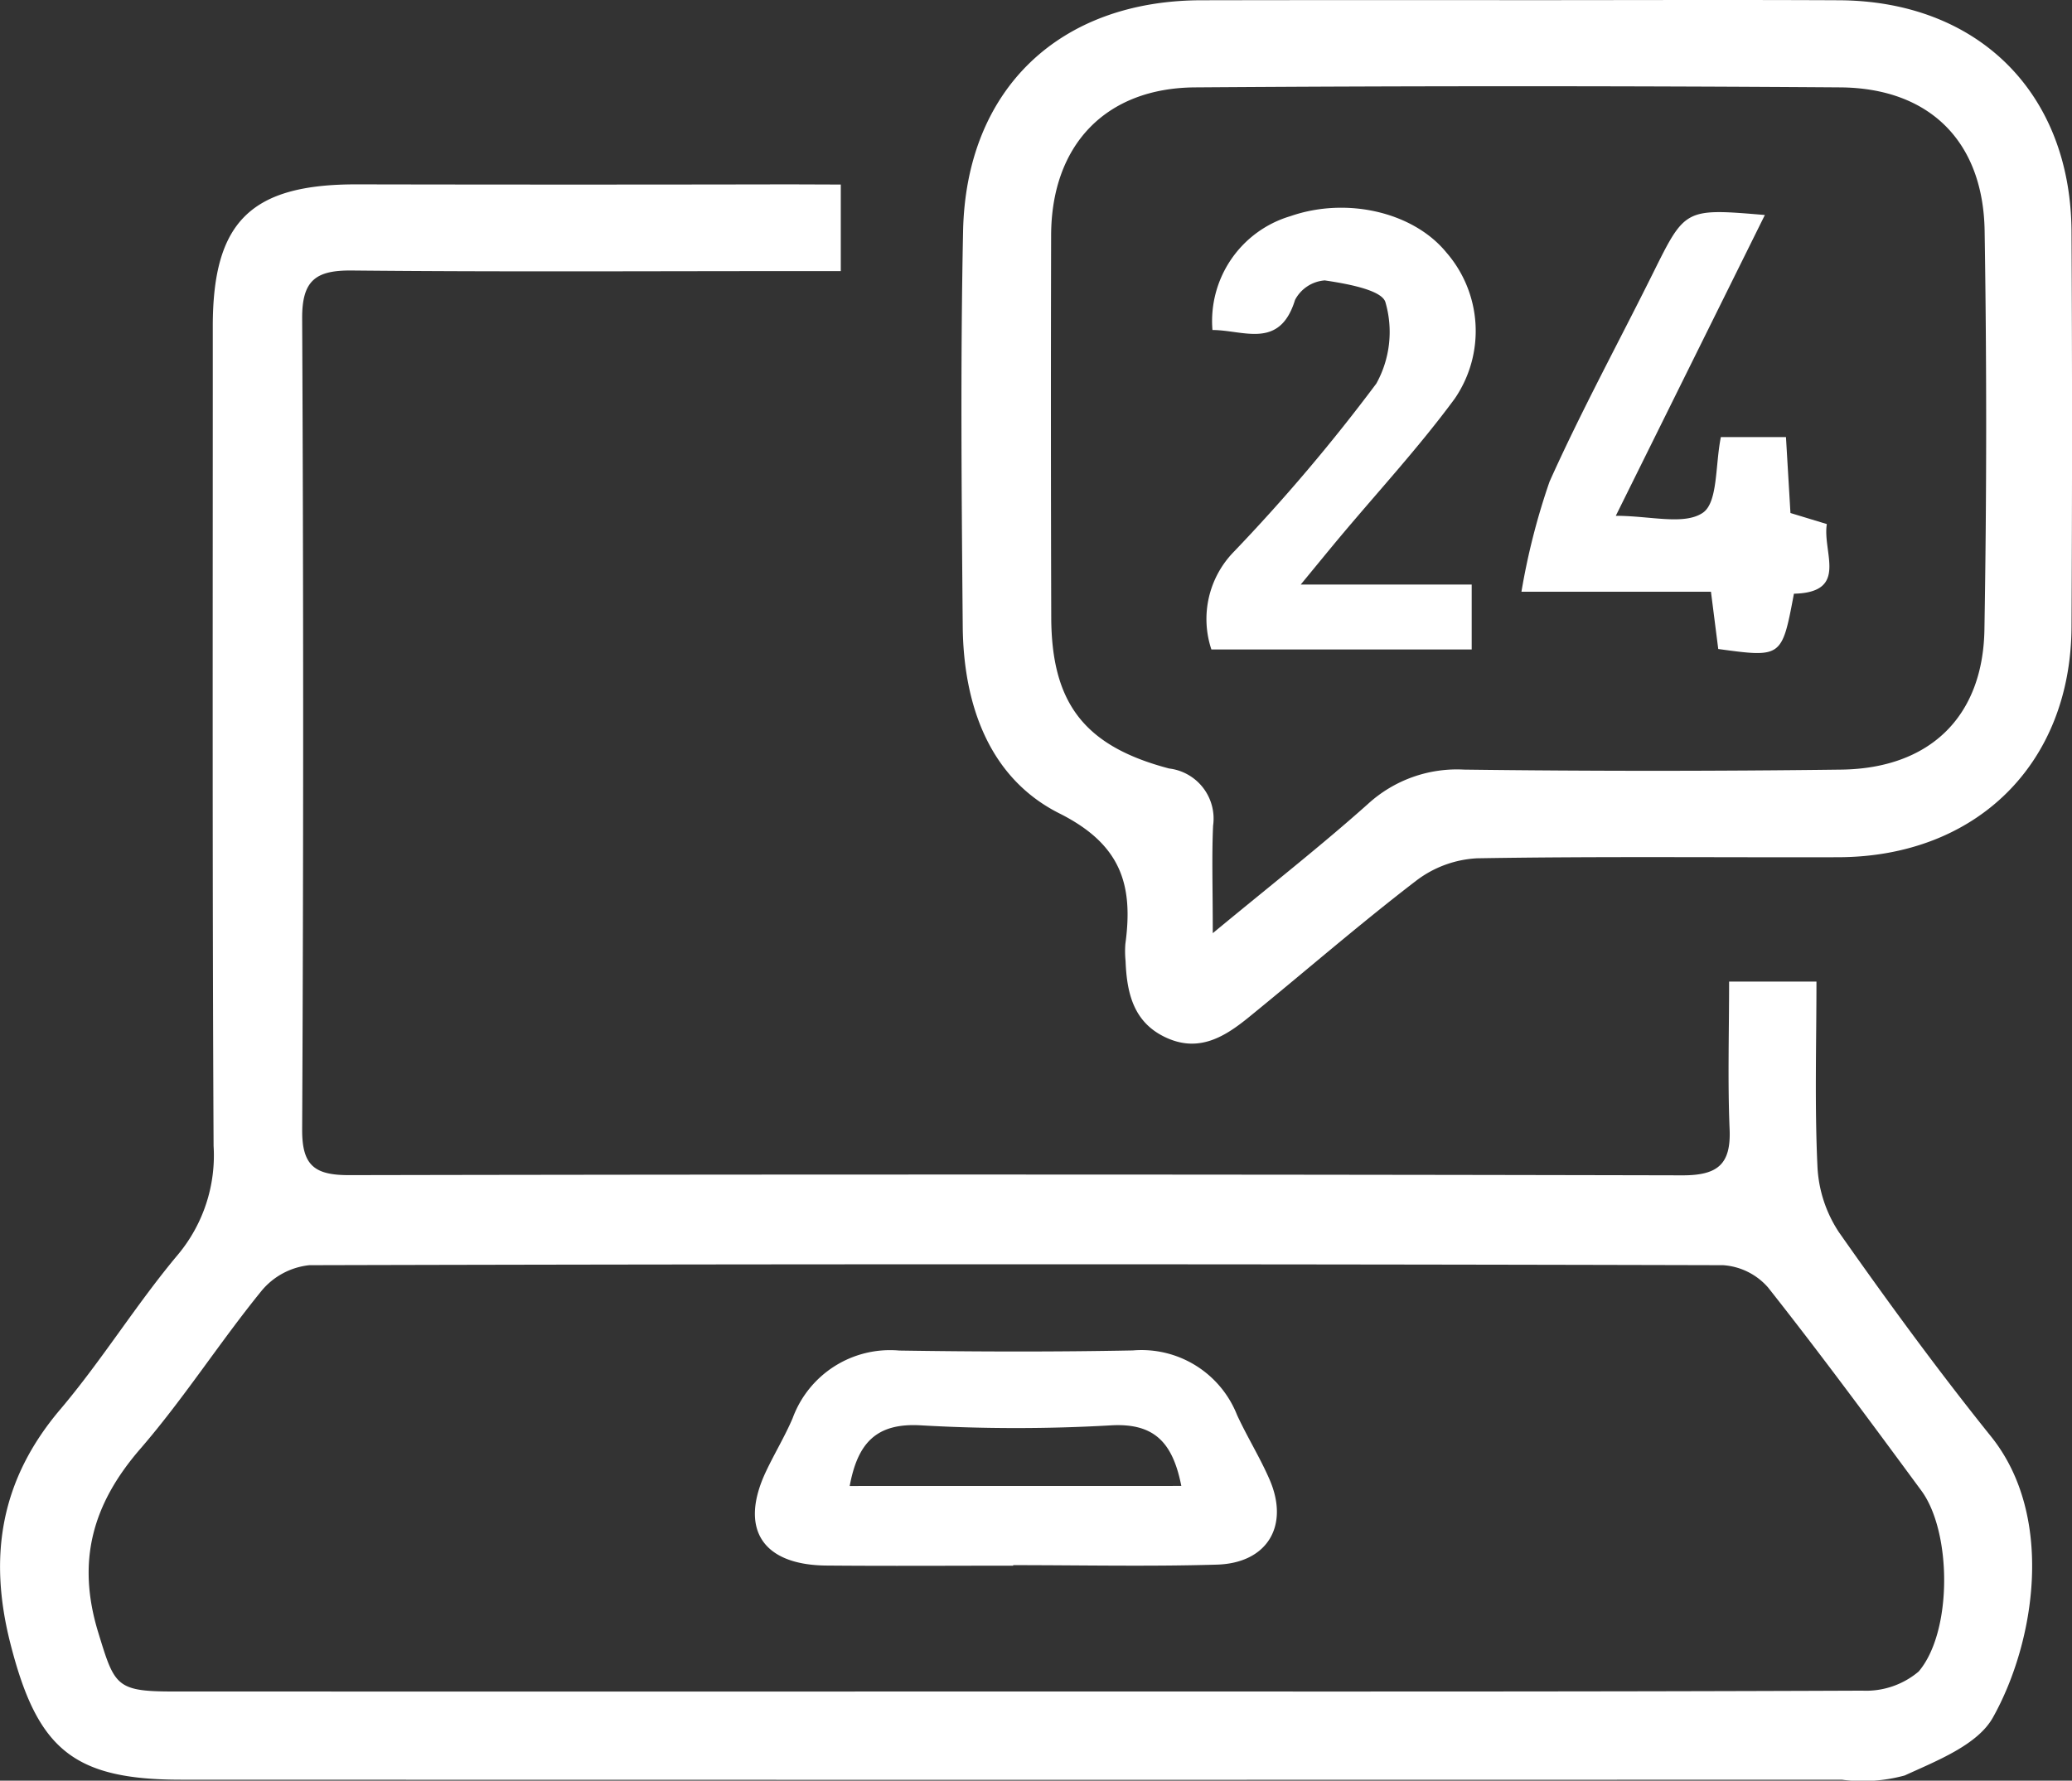
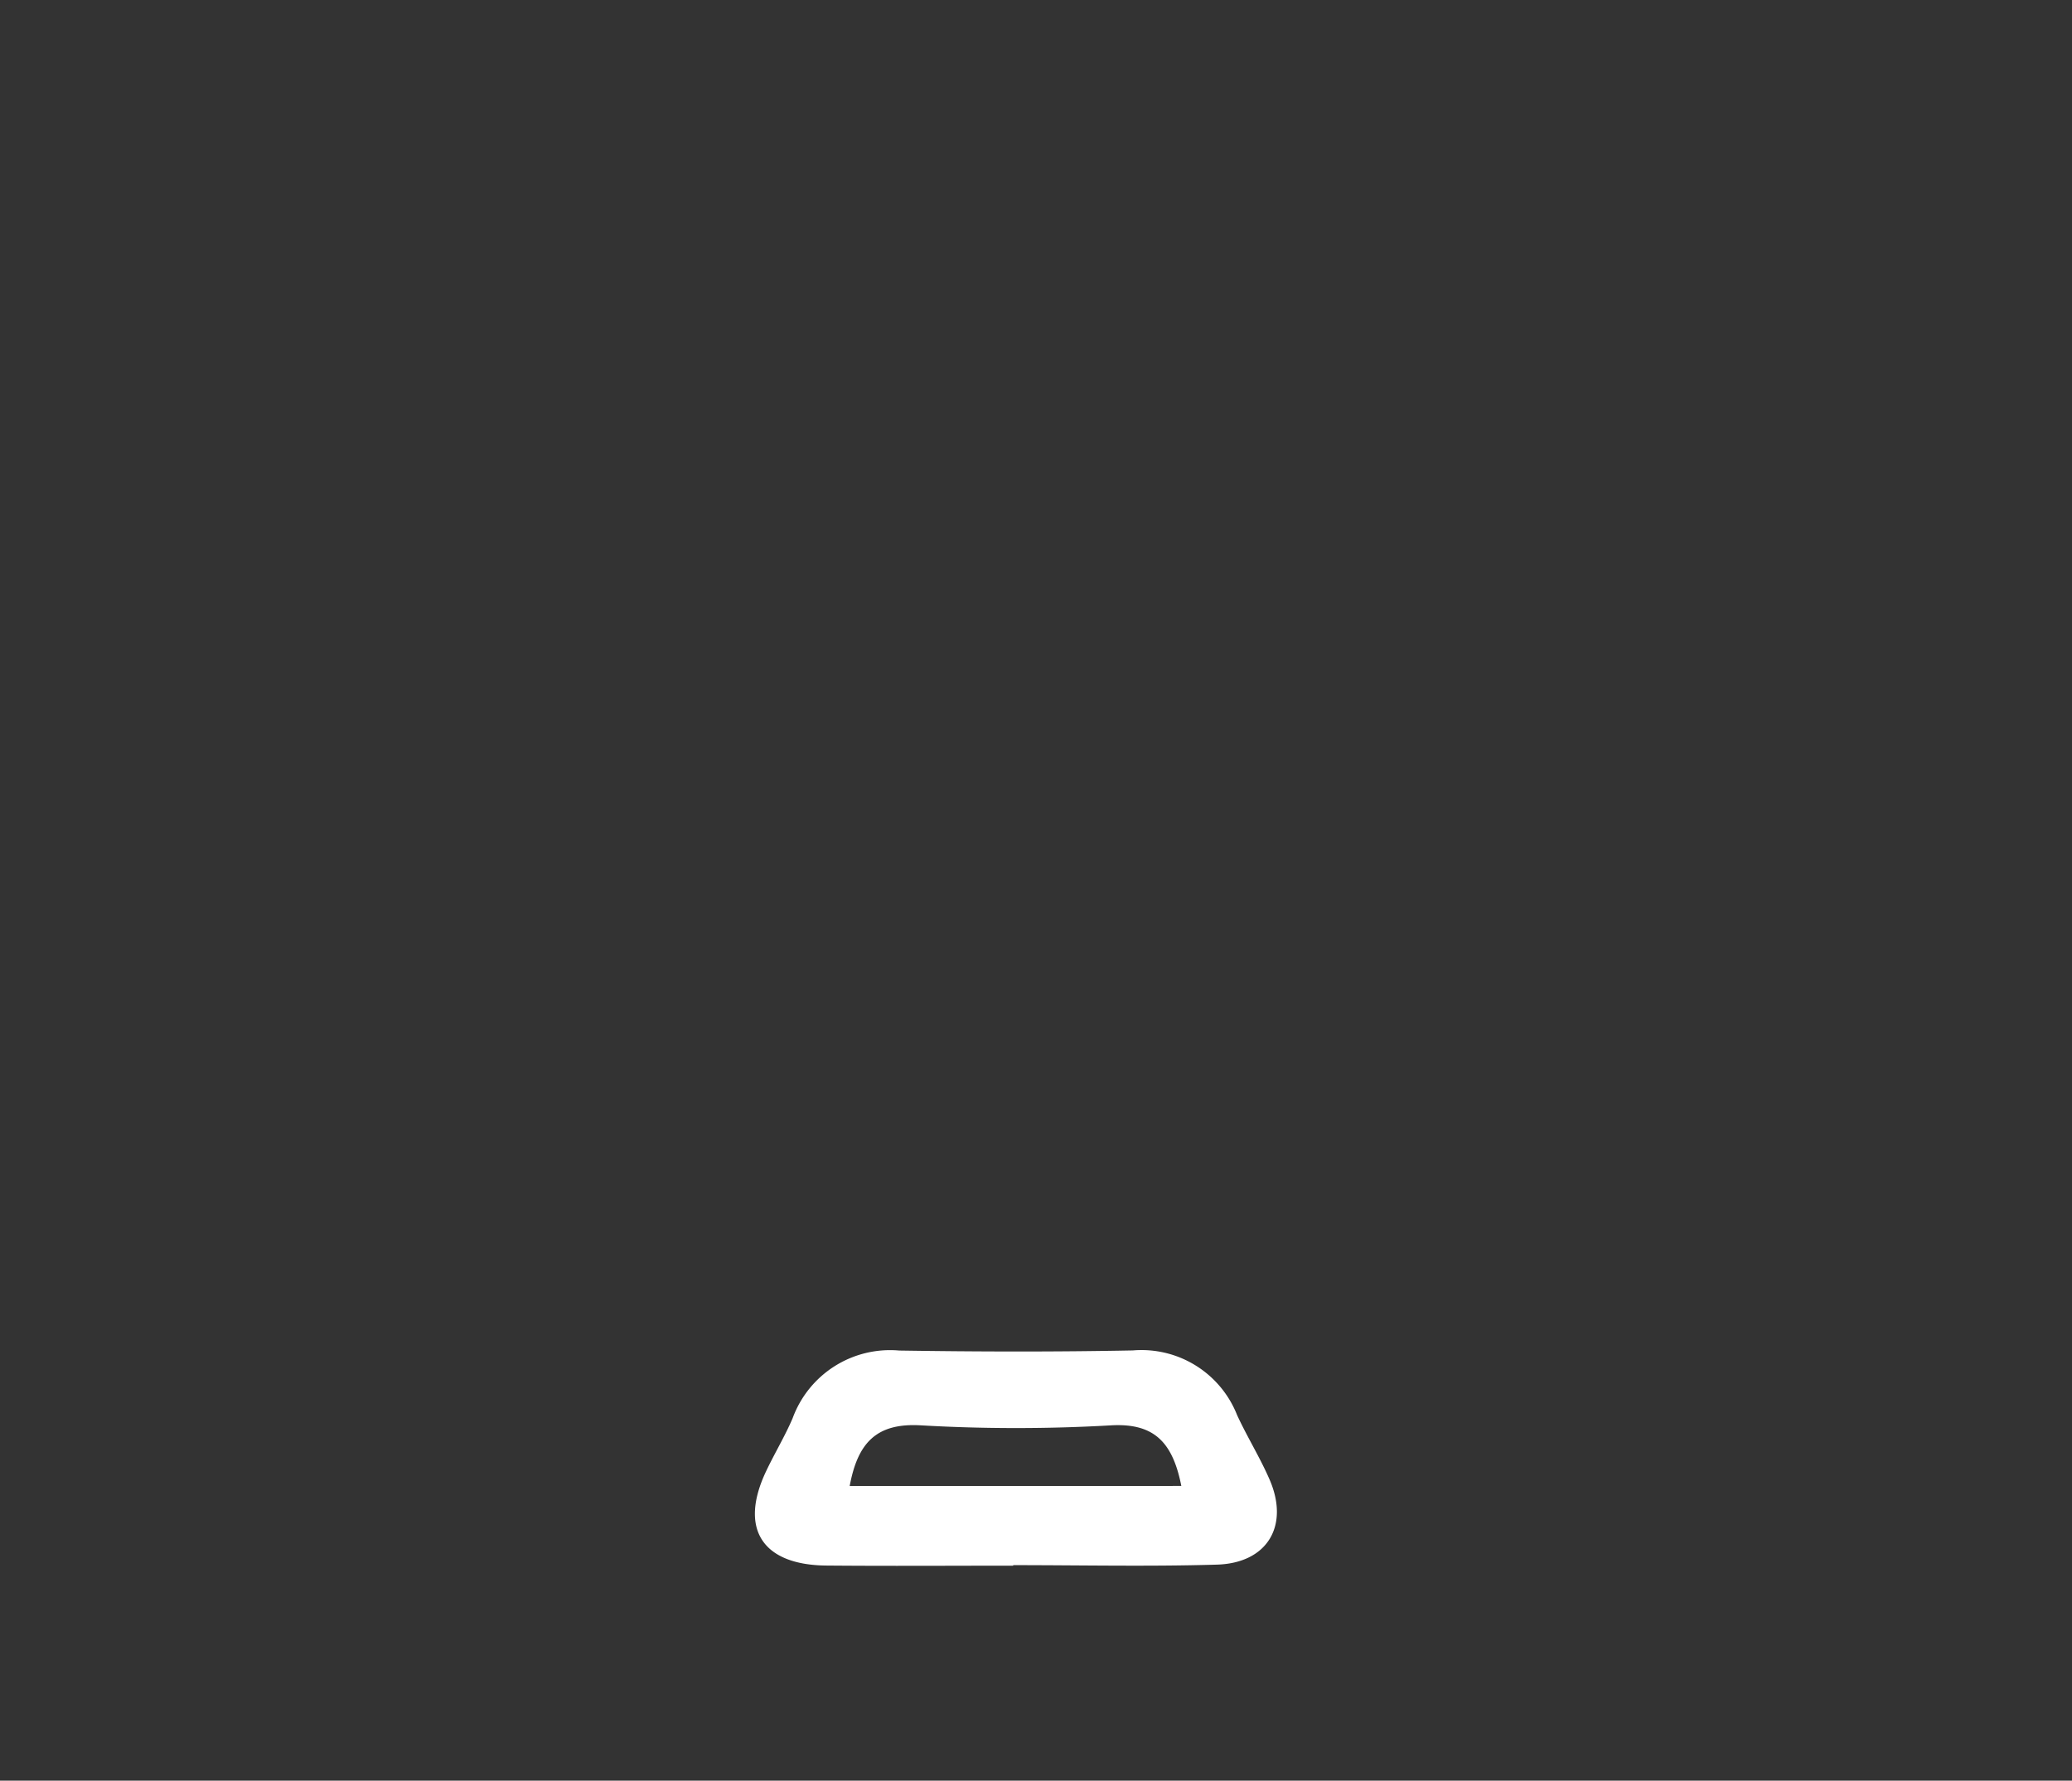
<svg xmlns="http://www.w3.org/2000/svg" id="그룹_144" data-name="그룹 144" width="103.209" height="88.703" viewBox="0 0 103.209 88.703">
  <rect x="0" y="0" width="103.209" height="88.703" fill="#333333" stroke="none" />
-   <path id="패스_1" data-name="패스 1" d="M1714.66,4939.388v4.312h-2.35c-7.334,0-14.668.043-22-.03-1.79-.018-2.49.476-2.48,2.387q.1,20.2,0,40.406c-.008,1.789.613,2.272,2.336,2.27q33.213-.064,66.426.01c1.743,0,2.416-.544,2.341-2.3-.1-2.386-.025-4.78-.025-7.353h4.351c0,3.071-.094,6.153.05,9.224a6.479,6.479,0,0,0,1.071,3.265c2.429,3.46,4.929,6.879,7.576,10.174,3.19,3.971,2.2,10.24.091,14-.767,1.368-2.793,2.15-4.39,2.884a7.937,7.937,0,0,1-3.135.212q-41.358.012-82.716,0c-5.4,0-7.175-1.536-8.512-6.793-1.107-4.356-.479-8.154,2.479-11.644,2.092-2.468,3.8-5.257,5.884-7.737a7.708,7.708,0,0,0,1.761-5.4c-.068-13.609-.037-27.219-.04-40.829,0-5.212,1.905-7.077,7.174-7.067q10.789.021,21.578,0Zm8.59,75.066c14.1,0,28.2.018,42.3-.041a4.052,4.052,0,0,0,2.8-.953c1.688-1.978,1.654-6.945.134-9.01-2.506-3.4-5.017-6.806-7.637-10.122a3.26,3.26,0,0,0-2.238-1.109q-35.211-.091-70.422,0a3.572,3.572,0,0,0-2.376,1.272c-2.089,2.566-3.882,5.38-6.045,7.878-2.38,2.749-3.182,5.592-2.094,9.144.811,2.644.873,2.941,3.713,2.942Q1702.314,5014.46,1723.25,5014.455Z" transform="translate(-1672.779 -4930.195)" fill="#fff" />
-   <path id="패스_2" data-name="패스 2" d="M1864.048,4908.034c5.291,0,10.582-.021,15.872.005,6.93.035,11.547,4.617,11.584,11.523q.052,9.841,0,19.682c-.029,6.825-4.738,11.467-11.624,11.484-6,.016-11.993-.048-17.988.053a5.463,5.463,0,0,0-3.01,1.1c-2.852,2.186-5.568,4.549-8.358,6.817-1.177.957-2.443,1.753-4.056,1.044-1.677-.737-2.021-2.22-2.083-3.844a4.912,4.912,0,0,1-.011-.846c.4-2.926-.19-4.955-3.284-6.507-3.5-1.756-4.782-5.426-4.816-9.317-.057-6.56-.117-13.124.017-19.681.145-7.085,4.807-11.5,11.883-11.508Q1856.111,4908.025,1864.048,4908.034Zm-15.318,46.476c2.919-2.415,5.392-4.35,7.729-6.436a6.567,6.567,0,0,1,4.784-1.711q9.4.119,18.812,0c4.389-.065,7.037-2.63,7.111-6.97q.169-9.932.01-19.868c-.071-4.455-2.746-7.114-7.194-7.146q-16.064-.114-32.129,0c-4.474.027-7.165,2.887-7.176,7.371q-.023,9.511.006,19.023c.011,4.289,1.656,6.426,5.873,7.535a2.513,2.513,0,0,1,2.189,2.846C1848.675,4950.687,1848.729,4952.231,1848.729,4954.51Z" transform="translate(-1788.319 -4908.026)" fill="#fff" />
  <path id="패스_3" data-name="패스 3" d="M1813.957,5148.3c-3.1,0-6.205.022-9.307-.006-3.2-.029-4.351-1.844-3-4.694.421-.891.936-1.74,1.323-2.645a5.169,5.169,0,0,1,5.313-3.371c3.877.059,7.757.07,11.634-.006a5.119,5.119,0,0,1,5.192,3.22c.5,1.085,1.14,2.111,1.616,3.207,1,2.3-.1,4.165-2.615,4.243-3.381.1-6.768.026-10.152.026Zm8.377-3.972c-.431-2.187-1.364-3.137-3.5-3.018a82.793,82.793,0,0,1-9.47,0c-2.255-.134-3.156.913-3.549,3.021Z" transform="translate(-1763.491 -5070.308)" fill="#fff" />
-   <path id="패스_4" data-name="패스 4" d="M1882.615,4962.115h8.517v3.232h-12.966a4.792,4.792,0,0,1,1.117-4.865,89.949,89.949,0,0,0,7.1-8.382,5.3,5.3,0,0,0,.453-4.046c-.171-.617-1.935-.929-3.022-1.091a1.828,1.828,0,0,0-1.481.971c-.763,2.489-2.561,1.5-4.114,1.5a5.45,5.45,0,0,1,3.886-5.672c2.808-.975,6.12-.2,7.762,1.806a5.962,5.962,0,0,1,.424,7.28c-1.792,2.436-3.858,4.668-5.8,6.991C1884,4960.427,1883.518,4961.019,1882.615,4962.115Z" transform="translate(-1817.825 -4932.995)" fill="#fff" />
-   <path id="패스_5" data-name="패스 5" d="M1944.8,4959.076l1.812.551c-.231,1.408,1.108,3.406-1.639,3.469-.6,3.186-.6,3.186-3.77,2.754l-.363-2.853H1931.4a33.874,33.874,0,0,1,1.4-5.484c1.584-3.531,3.441-6.938,5.164-10.407,1.592-3.205,1.58-3.211,5.561-2.875l-7.425,14.984c1.714,0,3.4.481,4.333-.15.759-.516.615-2.362.9-3.77h3.243Z" transform="translate(-1855.615 -4933.521)" fill="#fff" />
</svg>